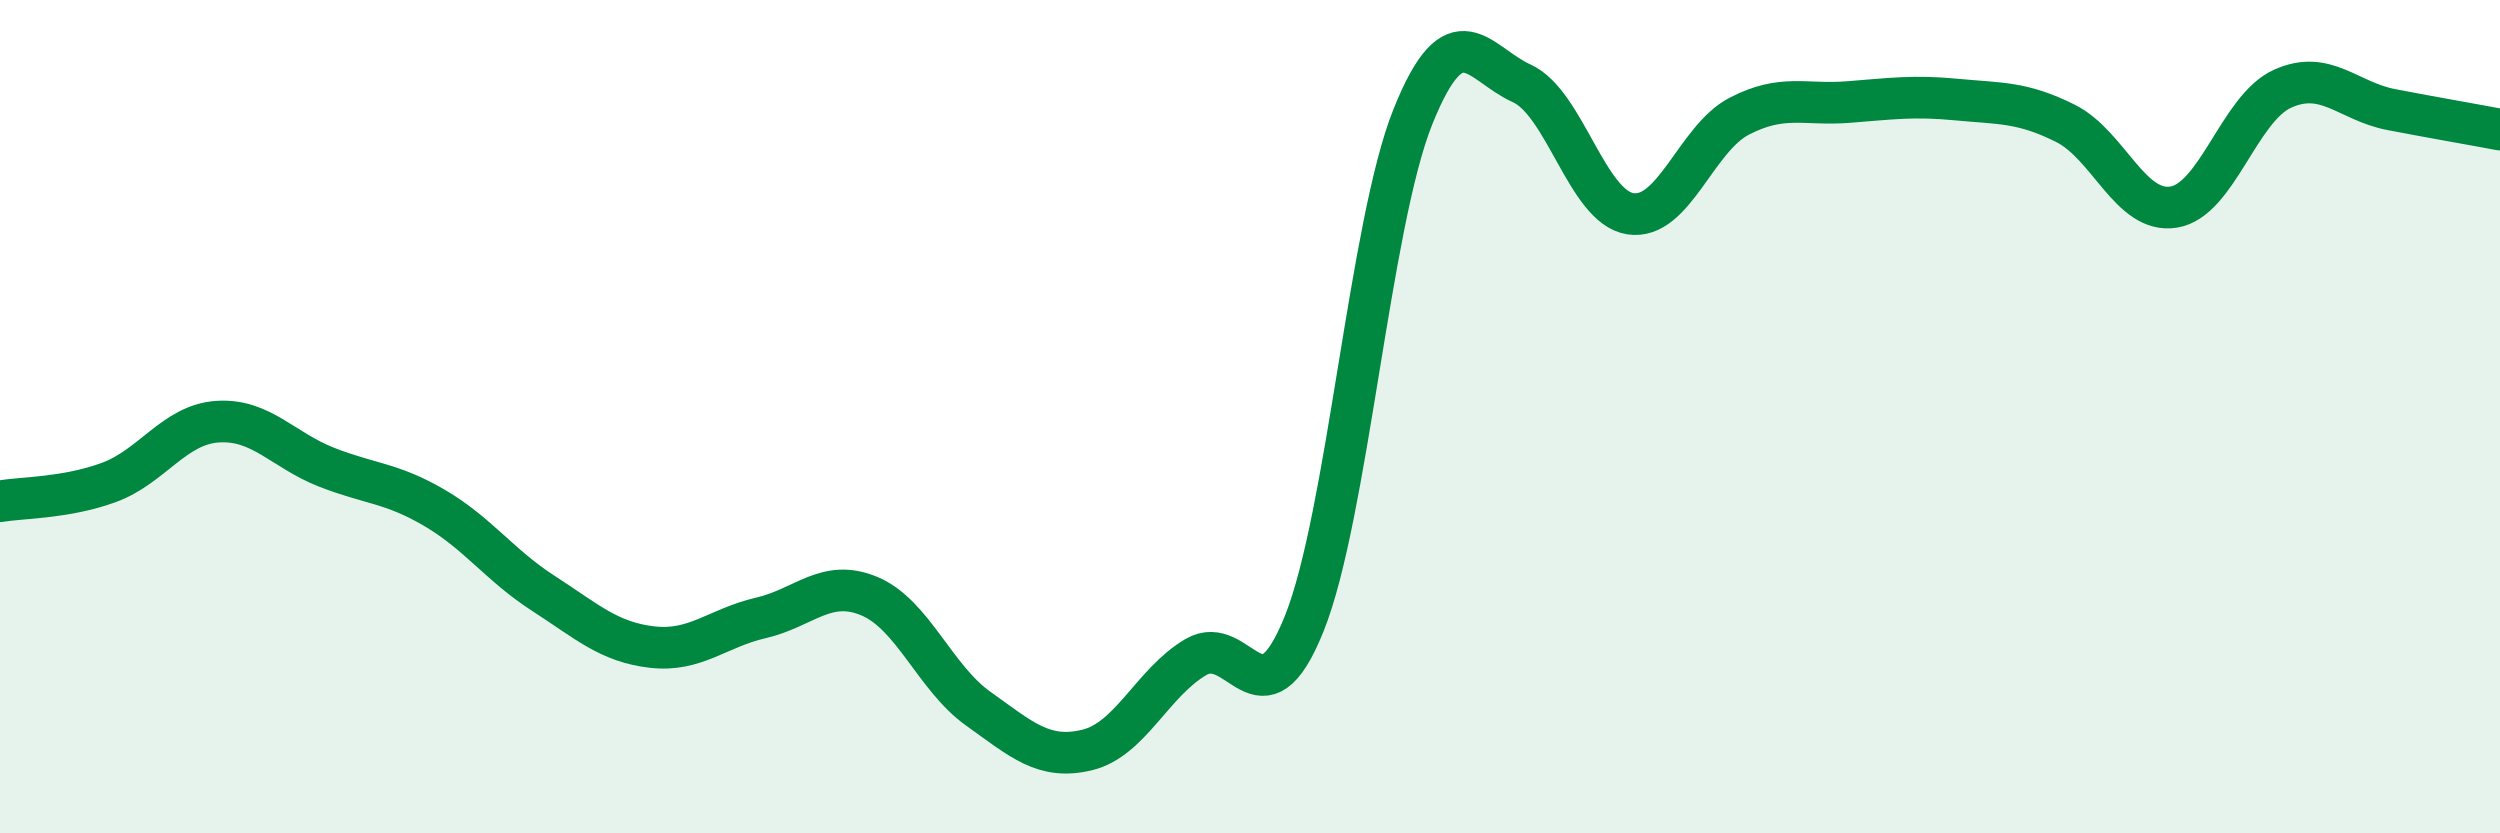
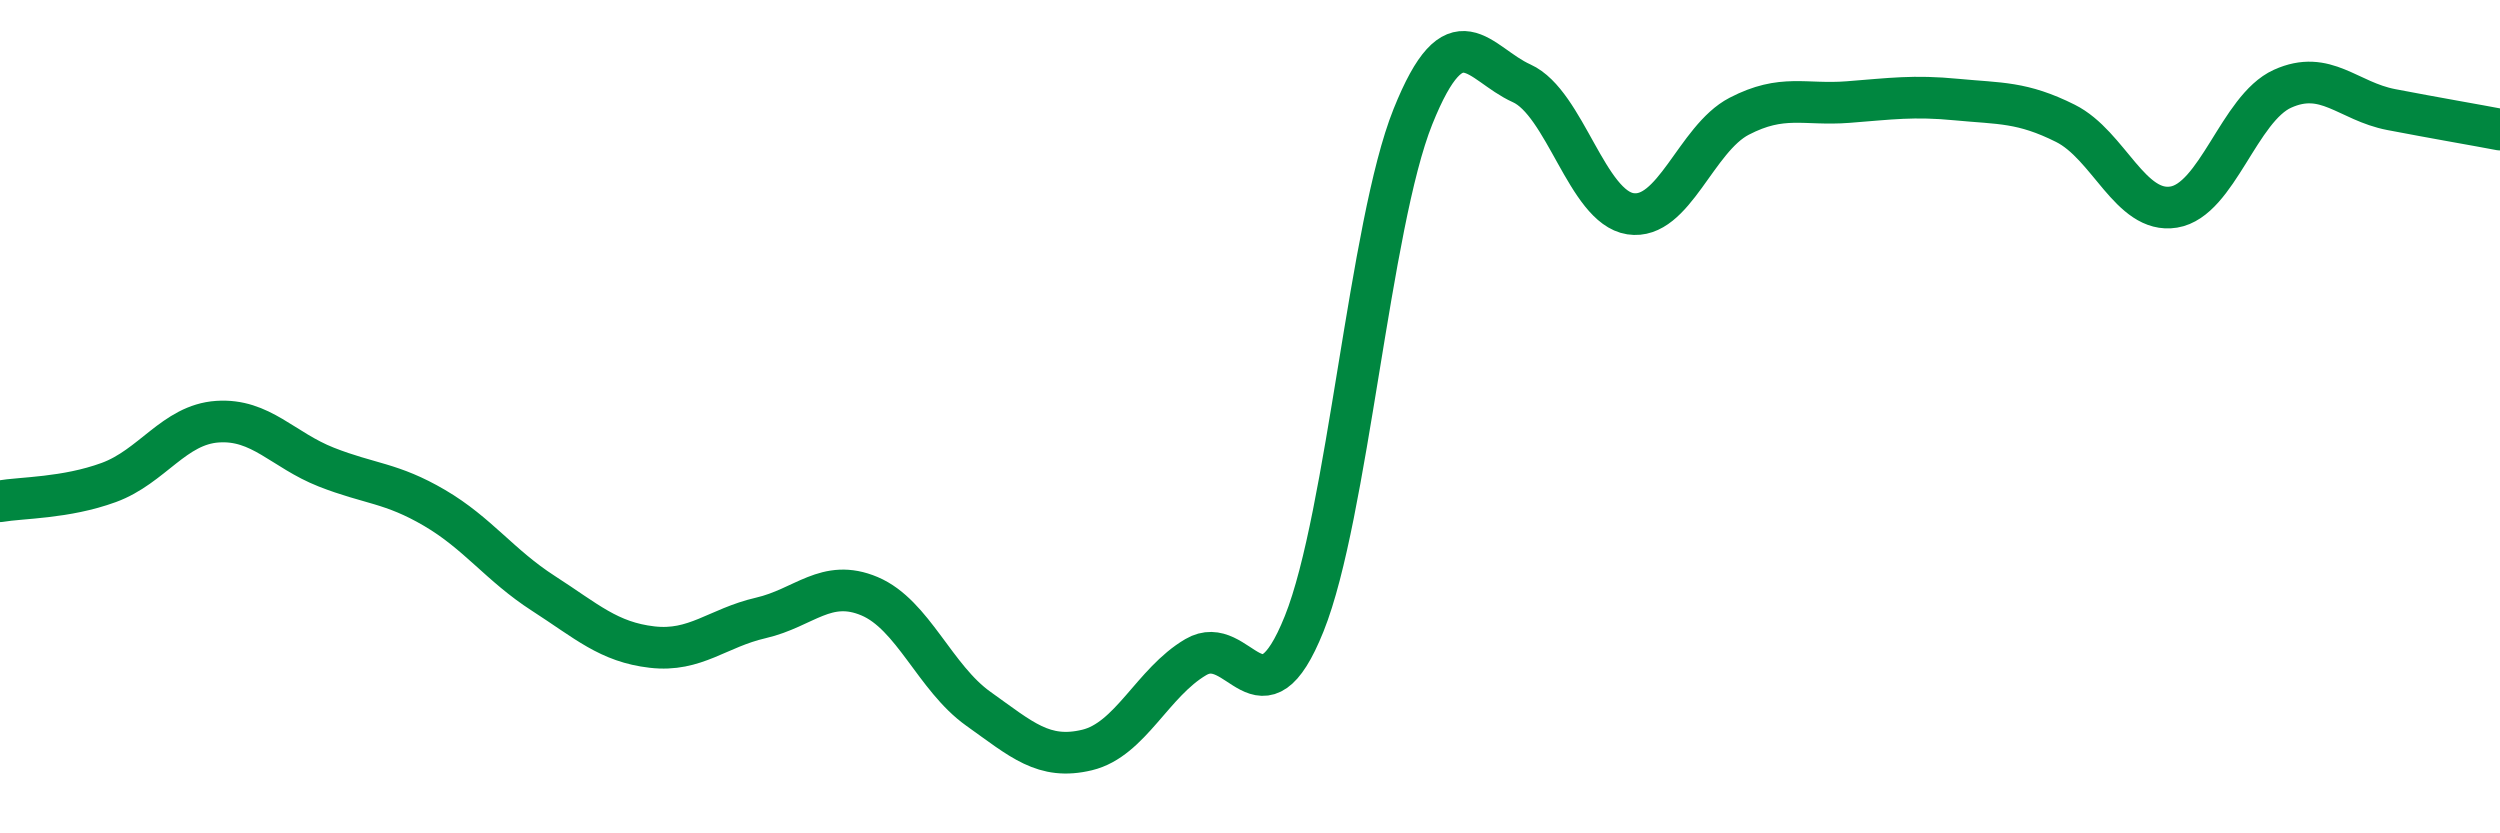
<svg xmlns="http://www.w3.org/2000/svg" width="60" height="20" viewBox="0 0 60 20">
-   <path d="M 0,12.03 C 0.52,11.94 1.57,11.96 2.61,11.58 C 3.65,11.2 4.18,10.19 5.22,10.12 C 6.26,10.05 6.79,10.8 7.83,11.21 C 8.87,11.62 9.39,11.58 10.43,12.19 C 11.47,12.8 12,13.57 13.04,14.24 C 14.08,14.91 14.61,15.41 15.65,15.53 C 16.69,15.65 17.22,15.07 18.26,14.83 C 19.3,14.59 19.83,13.87 20.87,14.31 C 21.91,14.75 22.44,16.27 23.48,17.01 C 24.52,17.75 25.05,18.25 26.09,18 C 27.13,17.75 27.66,16.38 28.7,15.77 C 29.74,15.16 30.26,17.56 31.3,14.97 C 32.34,12.38 32.87,5.39 33.91,2.8 C 34.95,0.21 35.48,1.53 36.52,2 C 37.56,2.47 38.09,4.97 39.13,5.13 C 40.17,5.29 40.7,3.33 41.74,2.79 C 42.78,2.25 43.31,2.53 44.35,2.45 C 45.39,2.37 45.92,2.29 46.96,2.39 C 48,2.49 48.53,2.44 49.57,2.96 C 50.61,3.48 51.13,5.14 52.17,4.97 C 53.21,4.8 53.74,2.6 54.78,2.13 C 55.82,1.66 56.35,2.43 57.39,2.63 C 58.43,2.83 59.48,3.01 60,3.11L60 20L0 20Z" fill="#008740" opacity="0.1" stroke-linecap="round" stroke-linejoin="round" />
  <path d="M 0,12.03 C 0.52,11.94 1.57,11.96 2.61,11.58 C 3.65,11.2 4.18,10.19 5.22,10.12 C 6.26,10.05 6.79,10.8 7.83,11.21 C 8.87,11.62 9.39,11.58 10.43,12.19 C 11.47,12.8 12,13.57 13.04,14.24 C 14.08,14.91 14.61,15.41 15.65,15.53 C 16.69,15.65 17.22,15.07 18.26,14.83 C 19.3,14.59 19.83,13.87 20.87,14.31 C 21.91,14.75 22.44,16.27 23.48,17.01 C 24.52,17.75 25.05,18.25 26.09,18 C 27.13,17.75 27.66,16.38 28.7,15.77 C 29.74,15.16 30.26,17.56 31.3,14.97 C 32.34,12.38 32.87,5.39 33.91,2.8 C 34.95,0.21 35.48,1.53 36.52,2 C 37.56,2.47 38.09,4.97 39.13,5.13 C 40.17,5.29 40.7,3.33 41.74,2.79 C 42.78,2.25 43.31,2.53 44.35,2.45 C 45.39,2.37 45.92,2.29 46.96,2.39 C 48,2.49 48.53,2.44 49.57,2.96 C 50.61,3.48 51.13,5.14 52.17,4.97 C 53.21,4.8 53.74,2.6 54.78,2.13 C 55.82,1.66 56.35,2.43 57.39,2.63 C 58.43,2.83 59.48,3.01 60,3.11" stroke="#008740" stroke-width="1" fill="none" stroke-linecap="round" stroke-linejoin="round" />
</svg>